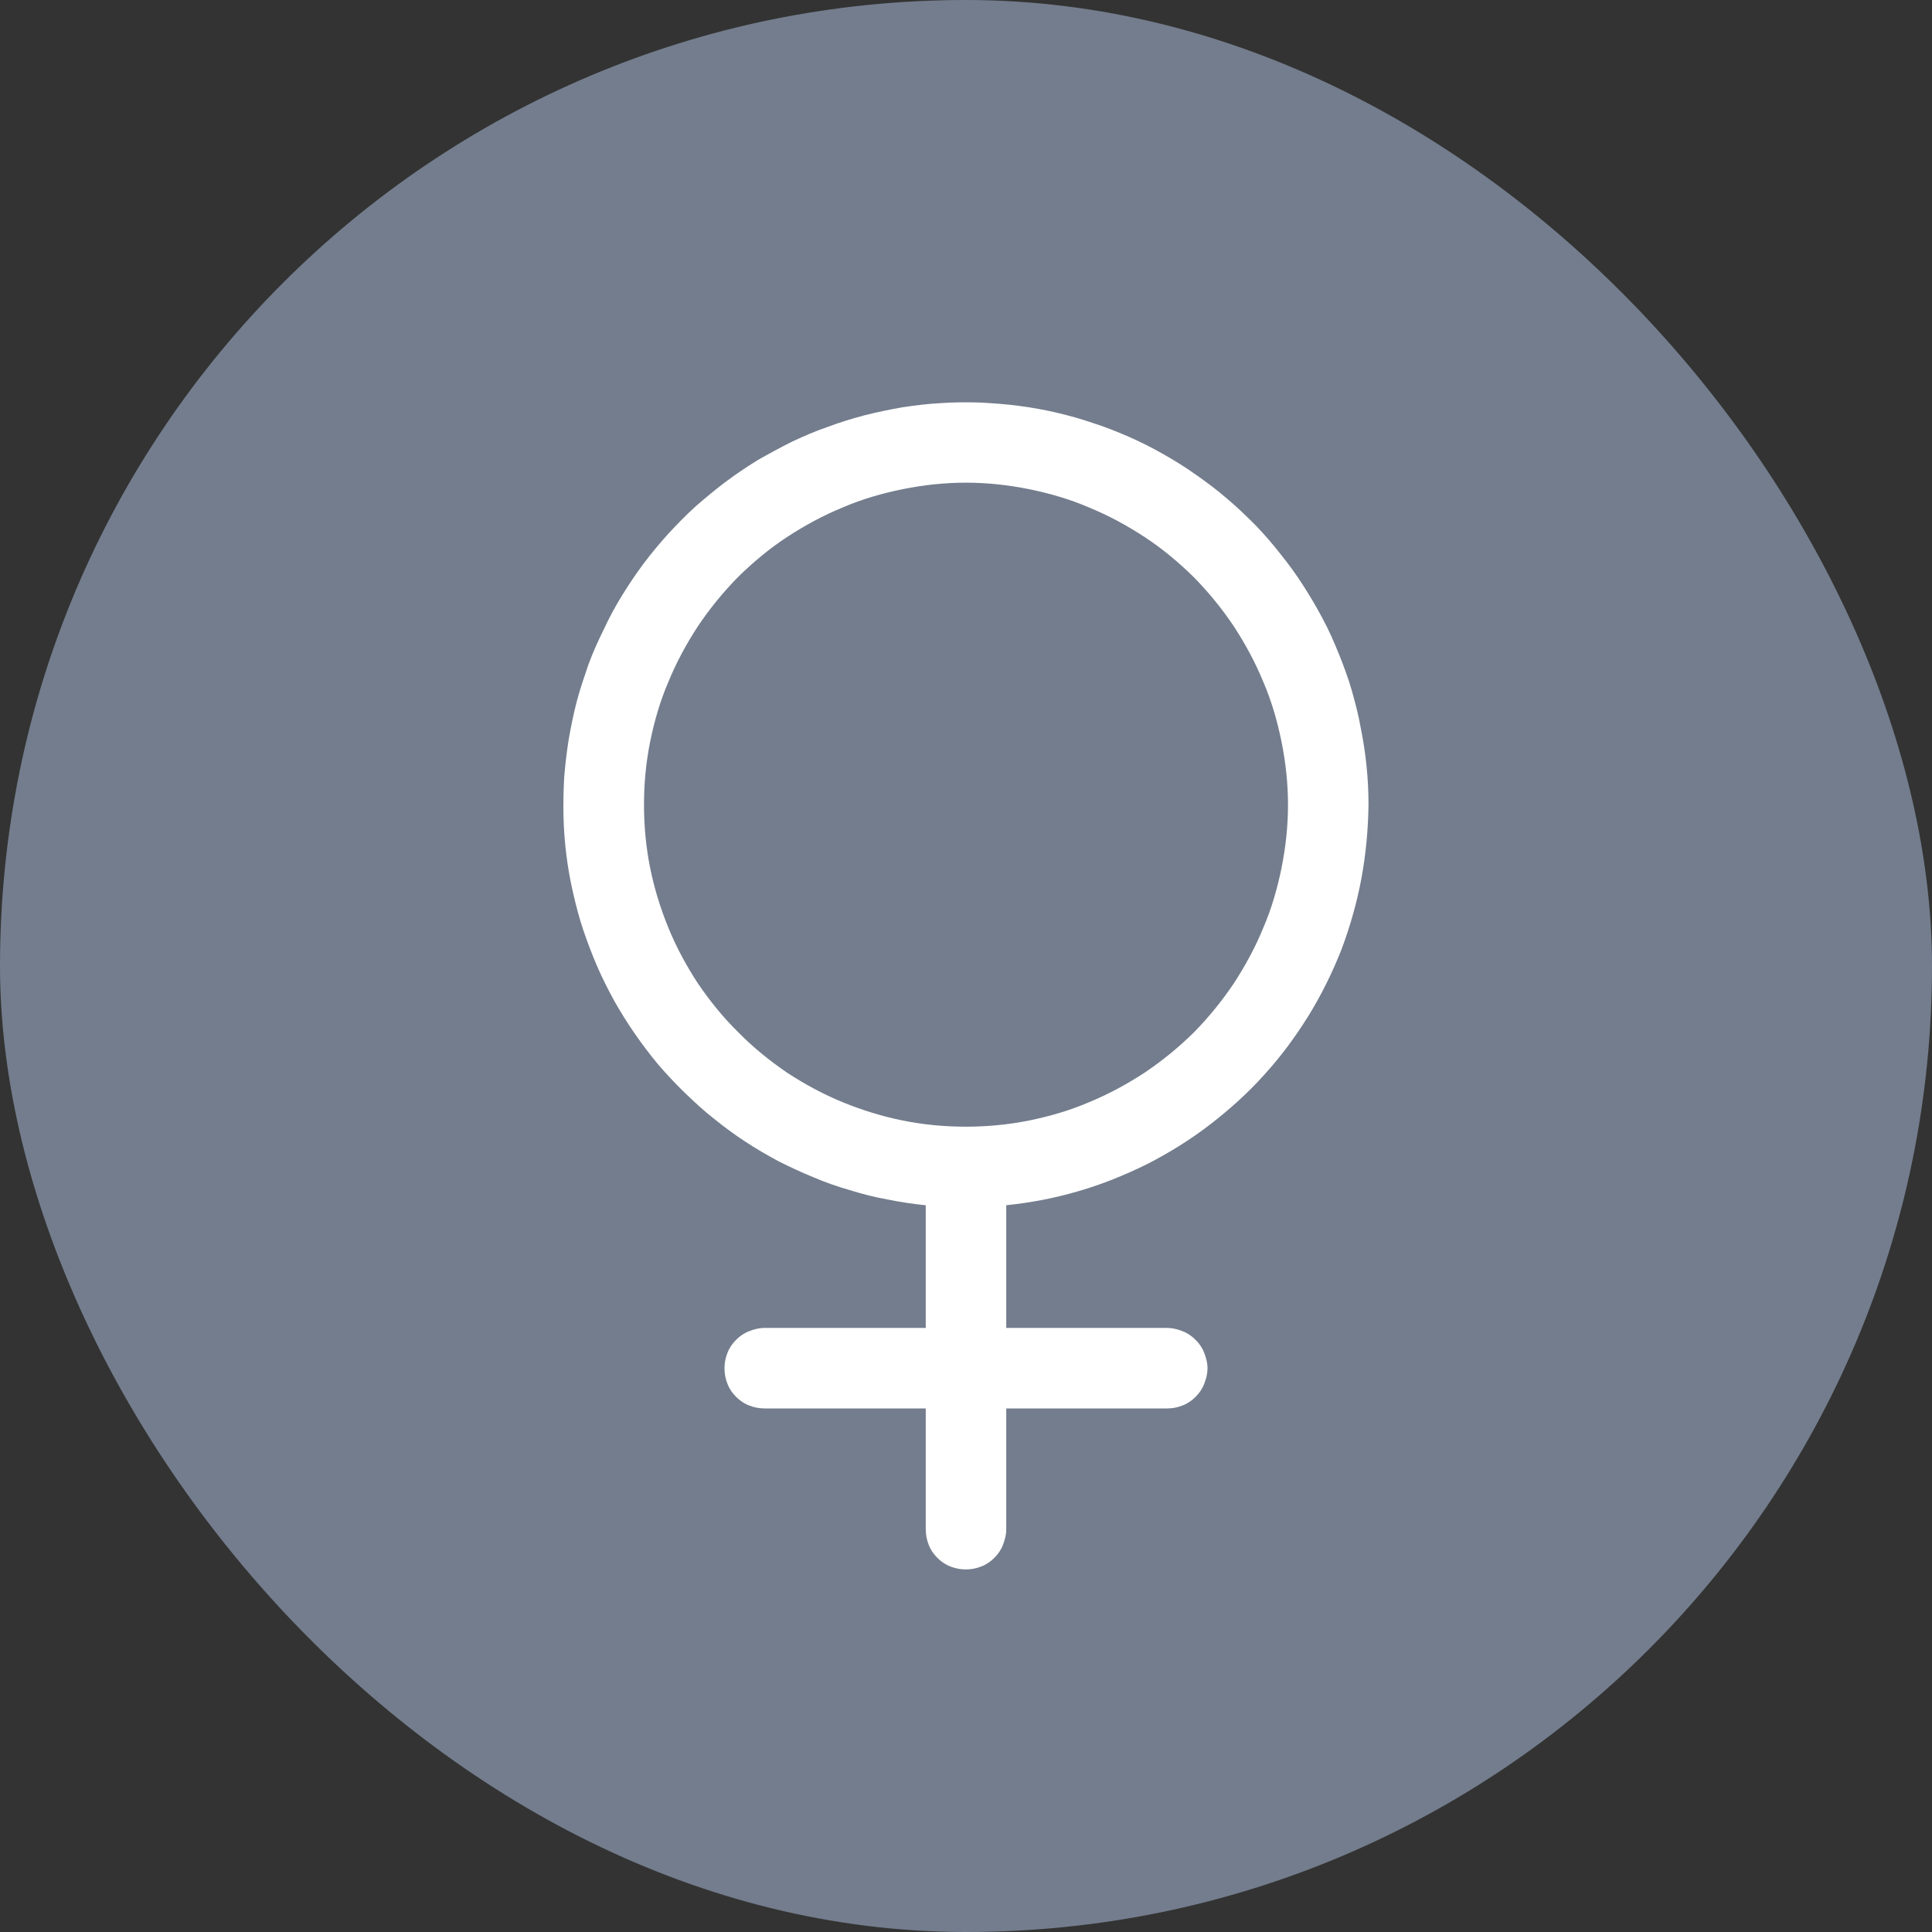
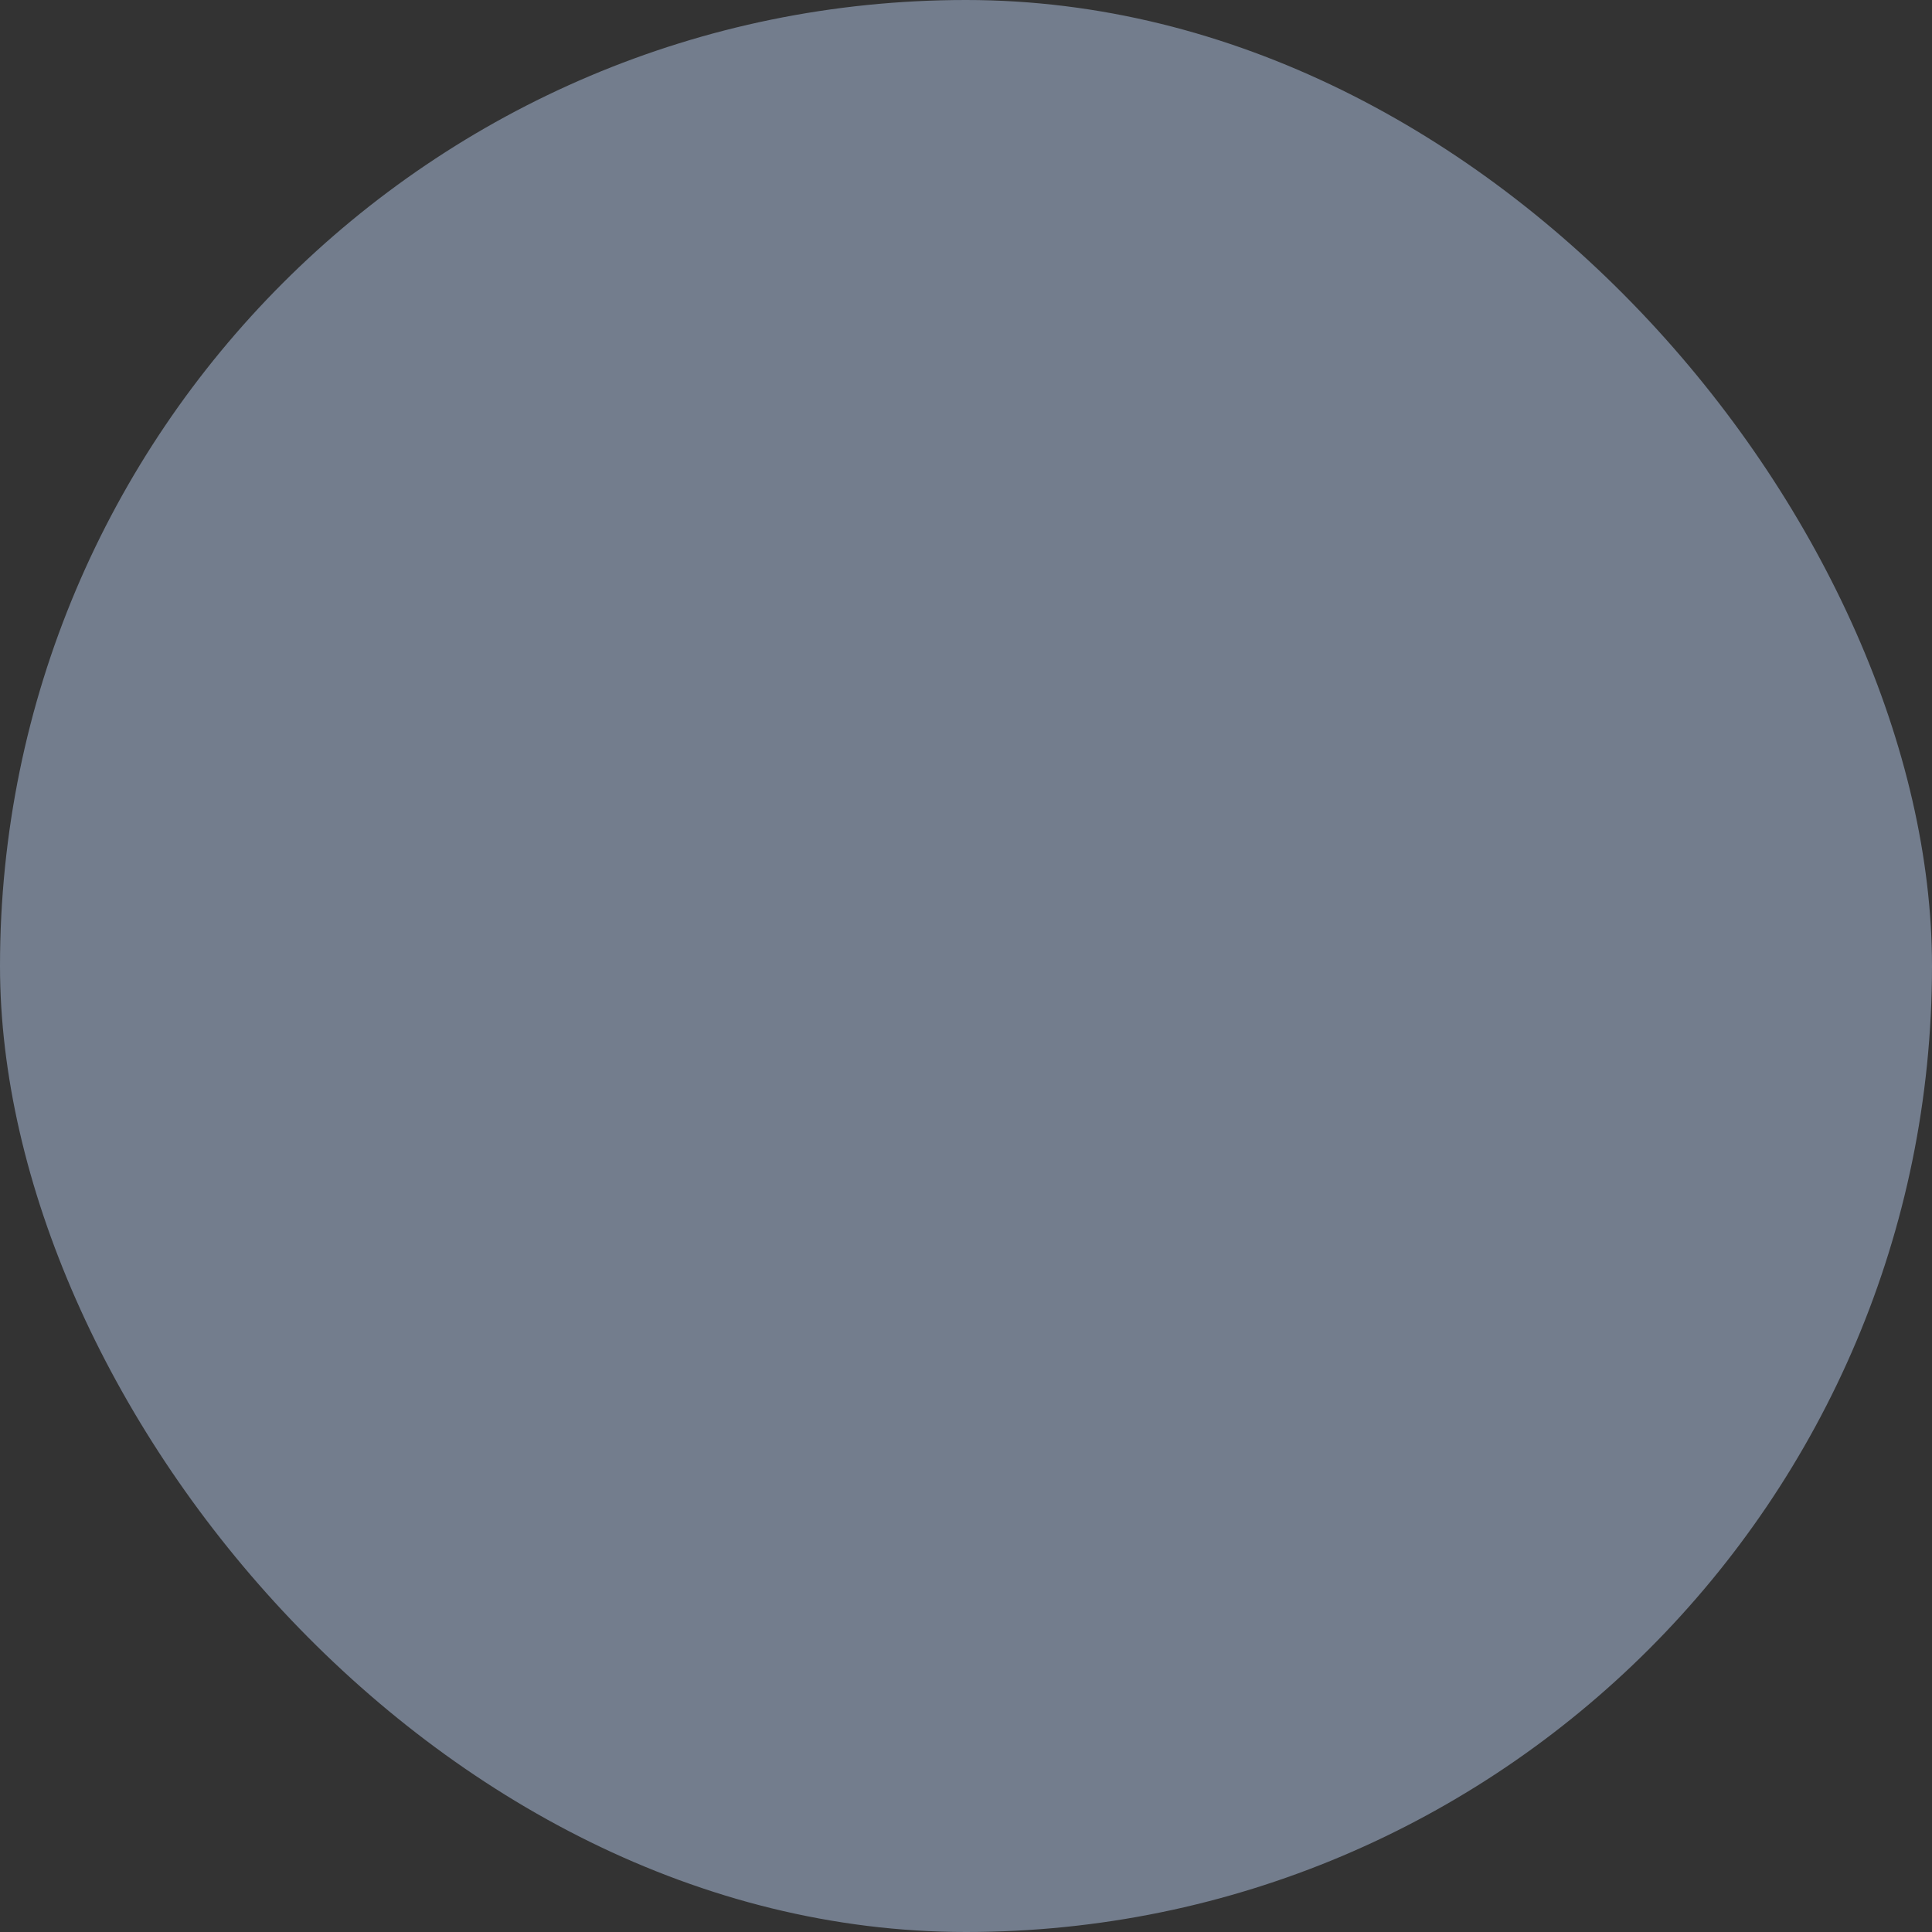
<svg xmlns="http://www.w3.org/2000/svg" width="60" height="60" viewBox="0 0 60 60" fill="none">
  <rect x="0" y="0" width="60" height="60" fill="#333333" stroke="none" />
  <desc>
			Created with Pixso.
	</desc>
  <defs>
    <clipPath id="clip348_673">
      <rect id="GenderFemale" width="40" height="40" transform="translate(10 10)" fill="white" fill-opacity="0" />
    </clipPath>
    <clipPath id="clip348_672">
-       <rect id="Icn" rx="30" width="60" height="60" fill="white" fill-opacity="0" />
-     </clipPath>
+       </clipPath>
  </defs>
  <rect id="Icn" rx="30" width="60" height="60" fill="#737D8D" fill-opacity="1" />
  <g clip-path="url(#clip348_672)">
    <g clip-path="url(#clip348_673)">
-       <path id="path" d="M42.5 24.99C42.5 24.59 42.48 24.19 42.44 23.8C42.4 23.4 42.34 23 42.26 22.61C42.19 22.21 42.09 21.83 41.98 21.44C41.87 21.06 41.73 20.68 41.58 20.31C41.43 19.94 41.27 19.57 41.08 19.22C40.89 18.86 40.69 18.52 40.47 18.18C40.26 17.85 40.02 17.52 39.77 17.21C39.52 16.89 39.26 16.59 38.98 16.3C38.7 16.02 38.41 15.74 38.1 15.48C37.8 15.22 37.48 14.98 37.15 14.75C36.83 14.52 36.49 14.31 36.14 14.11C35.79 13.91 35.43 13.73 35.07 13.57C34.7 13.41 34.33 13.26 33.95 13.14C33.57 13.01 33.18 12.9 32.79 12.81C32.4 12.72 32.01 12.65 31.61 12.6C31.21 12.55 30.81 12.52 30.41 12.5C30.01 12.49 29.61 12.49 29.21 12.52C28.81 12.54 28.41 12.59 28.02 12.65C27.62 12.72 27.23 12.8 26.84 12.9C26.46 13 26.07 13.12 25.7 13.26C25.32 13.39 24.95 13.55 24.59 13.72C24.23 13.9 23.88 14.09 23.53 14.29C23.19 14.5 22.86 14.72 22.54 14.96C22.22 15.2 21.91 15.46 21.61 15.72C21.31 15.99 21.03 16.28 20.76 16.57C20.49 16.87 20.23 17.18 19.99 17.5C19.75 17.82 19.53 18.15 19.32 18.49C19.11 18.83 18.92 19.18 18.75 19.55C18.57 19.91 18.41 20.27 18.27 20.65C18.14 21.03 18.01 21.41 17.91 21.79C17.81 22.18 17.73 22.57 17.66 22.97C17.6 23.36 17.55 23.76 17.52 24.16C17.5 24.56 17.49 24.96 17.5 25.36C17.51 25.76 17.54 26.16 17.59 26.56C17.64 26.96 17.71 27.35 17.8 27.74C17.89 28.13 17.99 28.52 18.12 28.9C18.25 29.28 18.39 29.65 18.55 30.02C18.71 30.39 18.89 30.74 19.08 31.09C19.28 31.44 19.49 31.78 19.72 32.11C19.95 32.44 20.19 32.76 20.45 33.07C20.71 33.37 20.98 33.66 21.27 33.94C21.56 34.22 21.85 34.49 22.17 34.74C22.48 34.99 22.8 35.23 23.14 35.45C23.47 35.67 23.82 35.87 24.17 36.06C24.53 36.24 24.89 36.41 25.26 36.56C25.63 36.72 26.01 36.85 26.39 36.96C26.78 37.08 27.16 37.18 27.56 37.25C27.95 37.33 28.35 37.39 28.75 37.43L28.75 41.24L23.75 41.24C23.58 41.24 23.42 41.28 23.27 41.34C23.11 41.4 22.98 41.49 22.86 41.61C22.74 41.73 22.65 41.86 22.59 42.02C22.53 42.17 22.5 42.33 22.5 42.49C22.5 42.66 22.53 42.82 22.59 42.97C22.65 43.13 22.74 43.26 22.86 43.38C22.98 43.5 23.11 43.59 23.27 43.65C23.42 43.71 23.58 43.74 23.75 43.74L28.75 43.74L28.75 47.49C28.75 47.66 28.78 47.82 28.84 47.97C28.9 48.13 28.99 48.26 29.11 48.38C29.23 48.5 29.36 48.59 29.52 48.65C29.67 48.71 29.83 48.74 30 48.74C30.16 48.74 30.32 48.71 30.47 48.65C30.63 48.59 30.76 48.5 30.88 48.38C31 48.26 31.09 48.13 31.15 47.97C31.21 47.82 31.25 47.66 31.25 47.49L31.25 43.74L36.25 43.74C36.41 43.74 36.57 43.71 36.72 43.65C36.88 43.59 37.01 43.5 37.13 43.38C37.25 43.26 37.34 43.13 37.4 42.97C37.46 42.82 37.5 42.66 37.5 42.49C37.5 42.33 37.46 42.17 37.4 42.02C37.34 41.86 37.25 41.73 37.13 41.61C37.01 41.49 36.88 41.4 36.72 41.34C36.57 41.28 36.41 41.24 36.25 41.24L31.25 41.24L31.25 37.43C32.01 37.35 32.76 37.21 33.5 36.99C34.23 36.78 34.94 36.49 35.63 36.15C36.31 35.8 36.96 35.4 37.57 34.93C38.18 34.46 38.75 33.95 39.26 33.38C39.78 32.81 40.23 32.2 40.64 31.54C41.04 30.89 41.38 30.2 41.66 29.49C41.93 28.77 42.14 28.03 42.28 27.28C42.42 26.52 42.49 25.76 42.5 24.99ZM20 24.99C20 24.34 20.06 23.69 20.19 23.04C20.32 22.4 20.5 21.77 20.76 21.17C21.01 20.56 21.32 19.99 21.68 19.44C22.05 18.89 22.46 18.39 22.92 17.92C23.39 17.46 23.89 17.04 24.44 16.68C24.99 16.32 25.56 16.01 26.17 15.76C26.77 15.5 27.4 15.32 28.04 15.19C28.69 15.06 29.34 14.99 30 14.99C30.65 14.99 31.3 15.06 31.95 15.19C32.59 15.32 33.22 15.5 33.82 15.76C34.43 16.01 35 16.32 35.55 16.68C36.1 17.04 36.6 17.46 37.07 17.92C37.53 18.39 37.94 18.89 38.31 19.44C38.67 19.99 38.98 20.56 39.23 21.17C39.49 21.77 39.67 22.4 39.8 23.04C39.93 23.69 40 24.34 40 24.99C40 25.65 39.93 26.3 39.8 26.95C39.67 27.59 39.49 28.22 39.23 28.82C38.98 29.43 38.67 30 38.31 30.55C37.94 31.1 37.53 31.6 37.07 32.07C36.6 32.53 36.1 32.94 35.55 33.31C35 33.67 34.43 33.98 33.82 34.23C33.22 34.49 32.59 34.67 31.95 34.8C31.3 34.93 30.65 34.99 30 34.99C29.34 34.99 28.69 34.93 28.04 34.8C27.4 34.67 26.78 34.48 26.17 34.23C25.56 33.98 24.99 33.67 24.44 33.31C23.9 32.94 23.39 32.53 22.93 32.06C22.46 31.6 22.05 31.09 21.68 30.55C21.32 30 21.01 29.43 20.76 28.82C20.51 28.21 20.32 27.59 20.19 26.95C20.06 26.3 20 25.65 20 24.99Z" fill="#FFFFFF" fill-opacity="1" fill-rule="nonzero" />
-     </g>
+       </g>
  </g>
</svg>